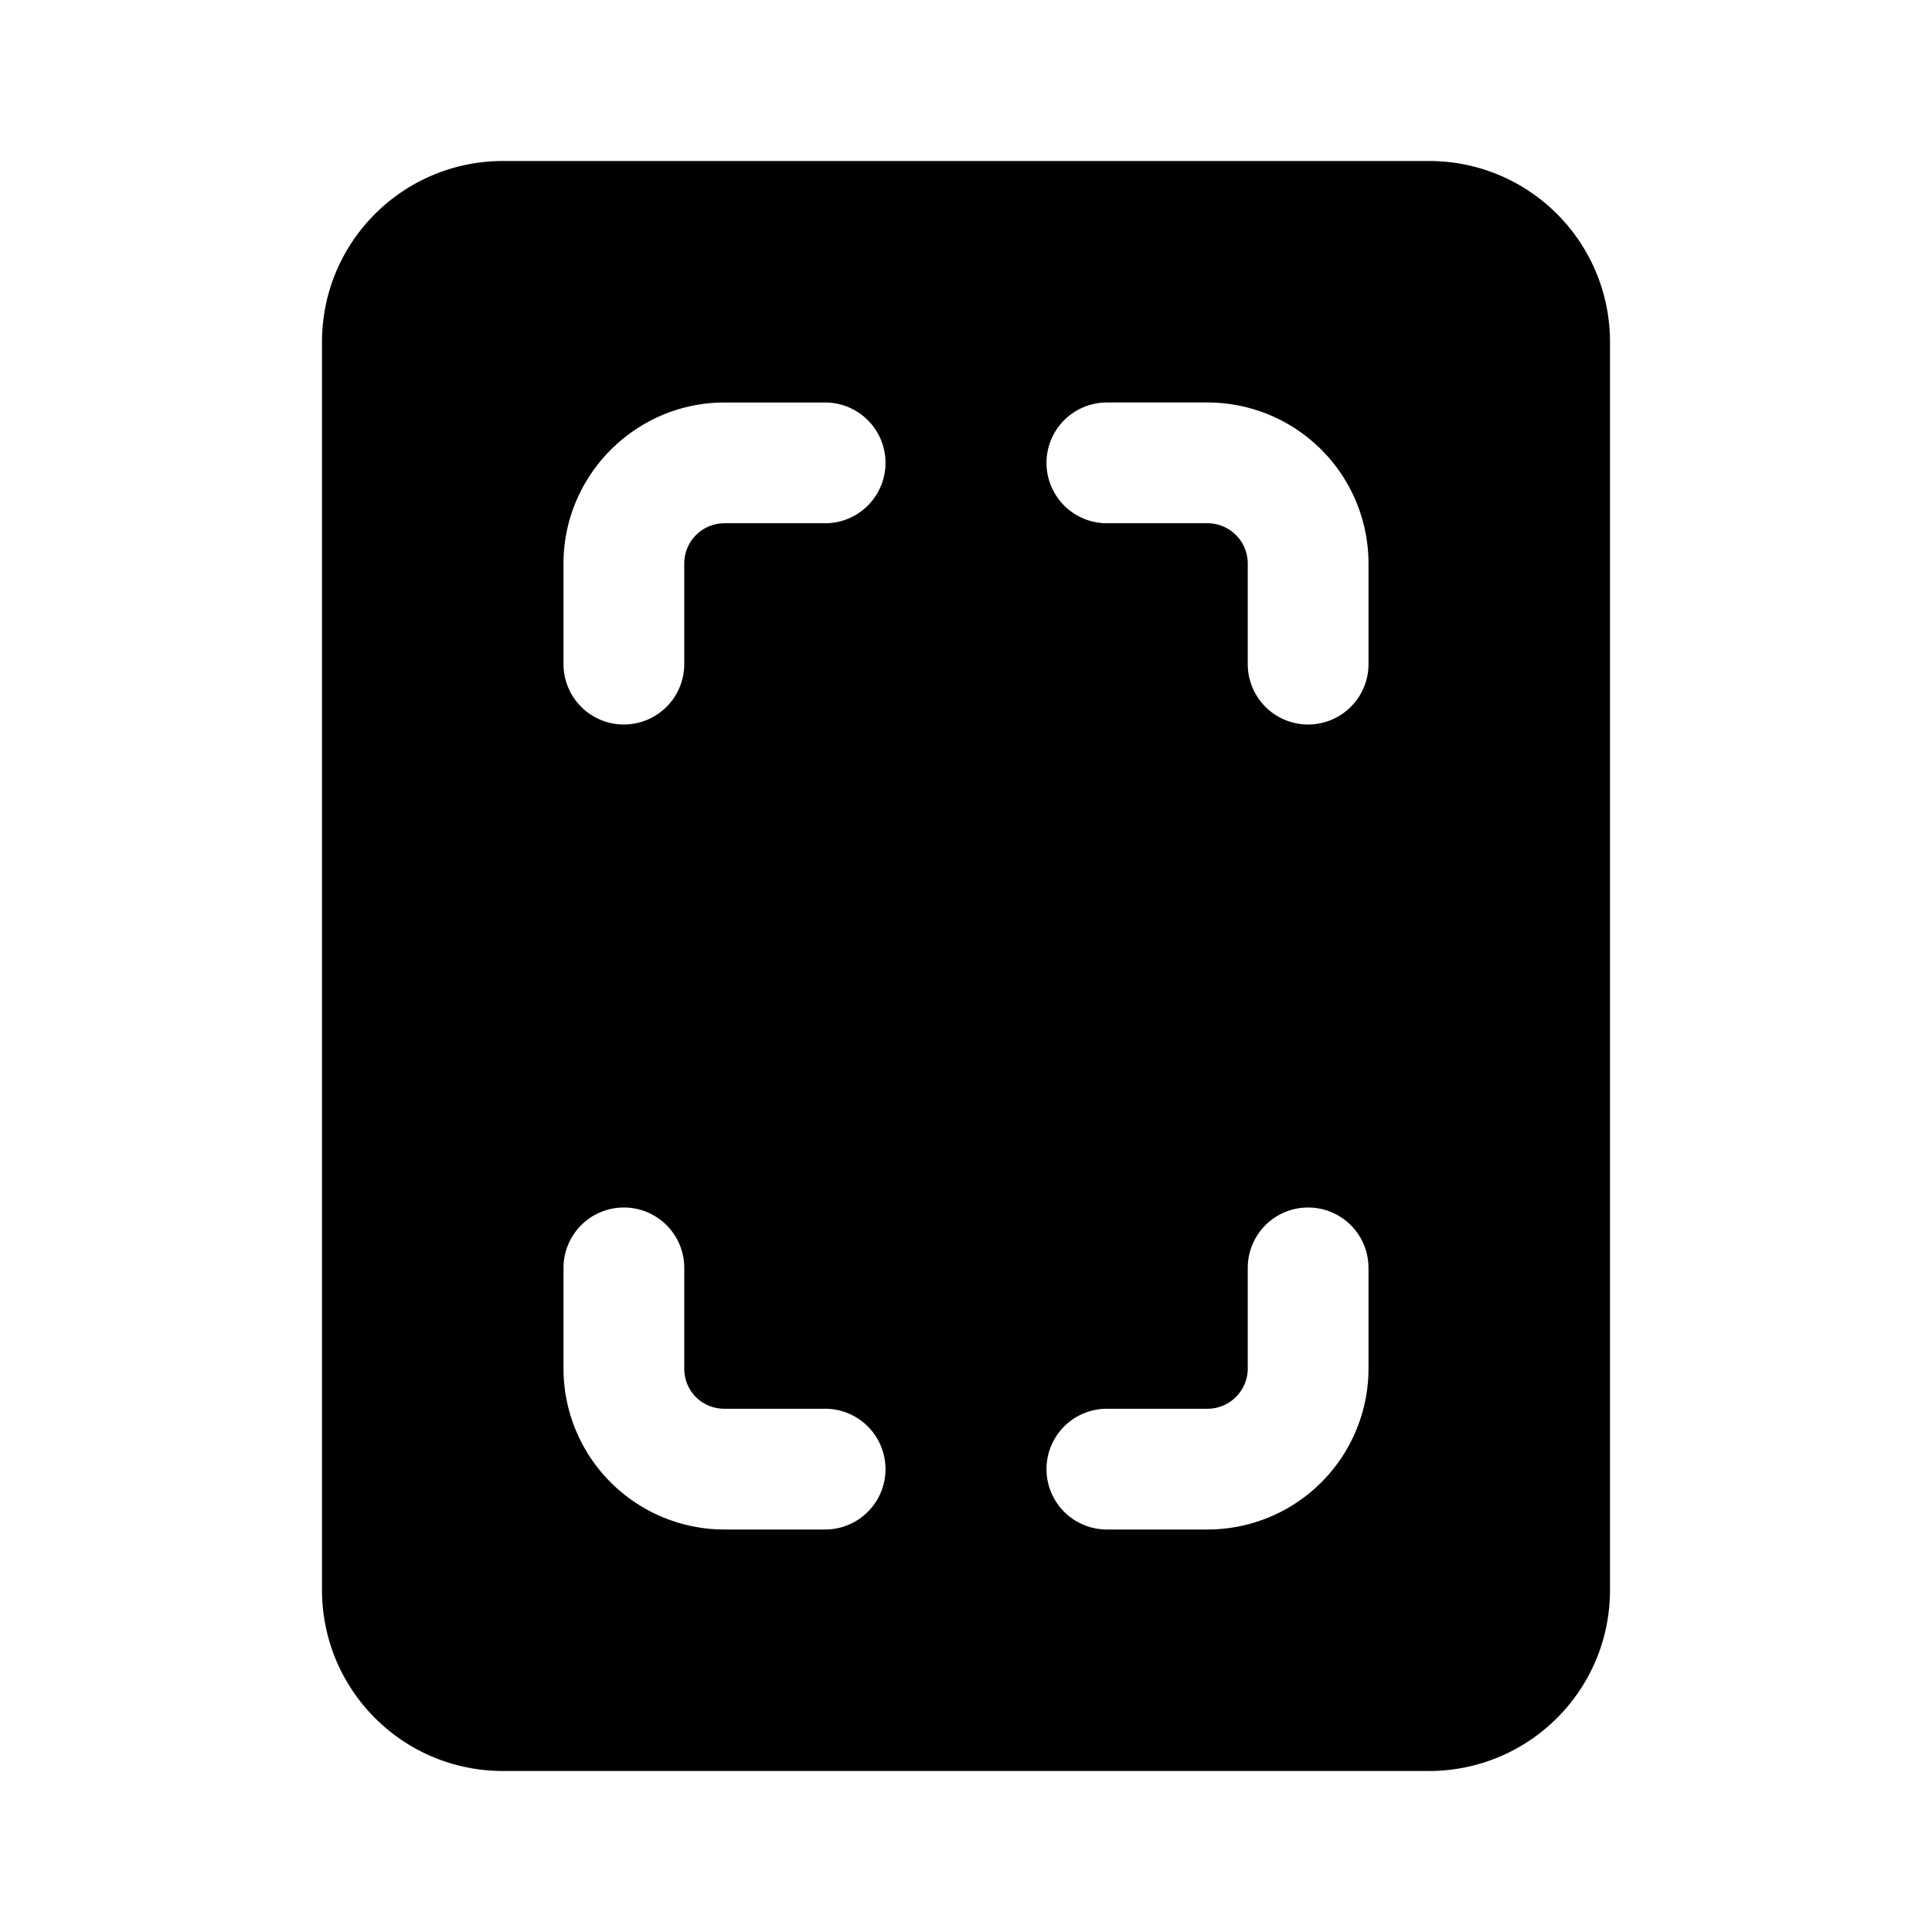
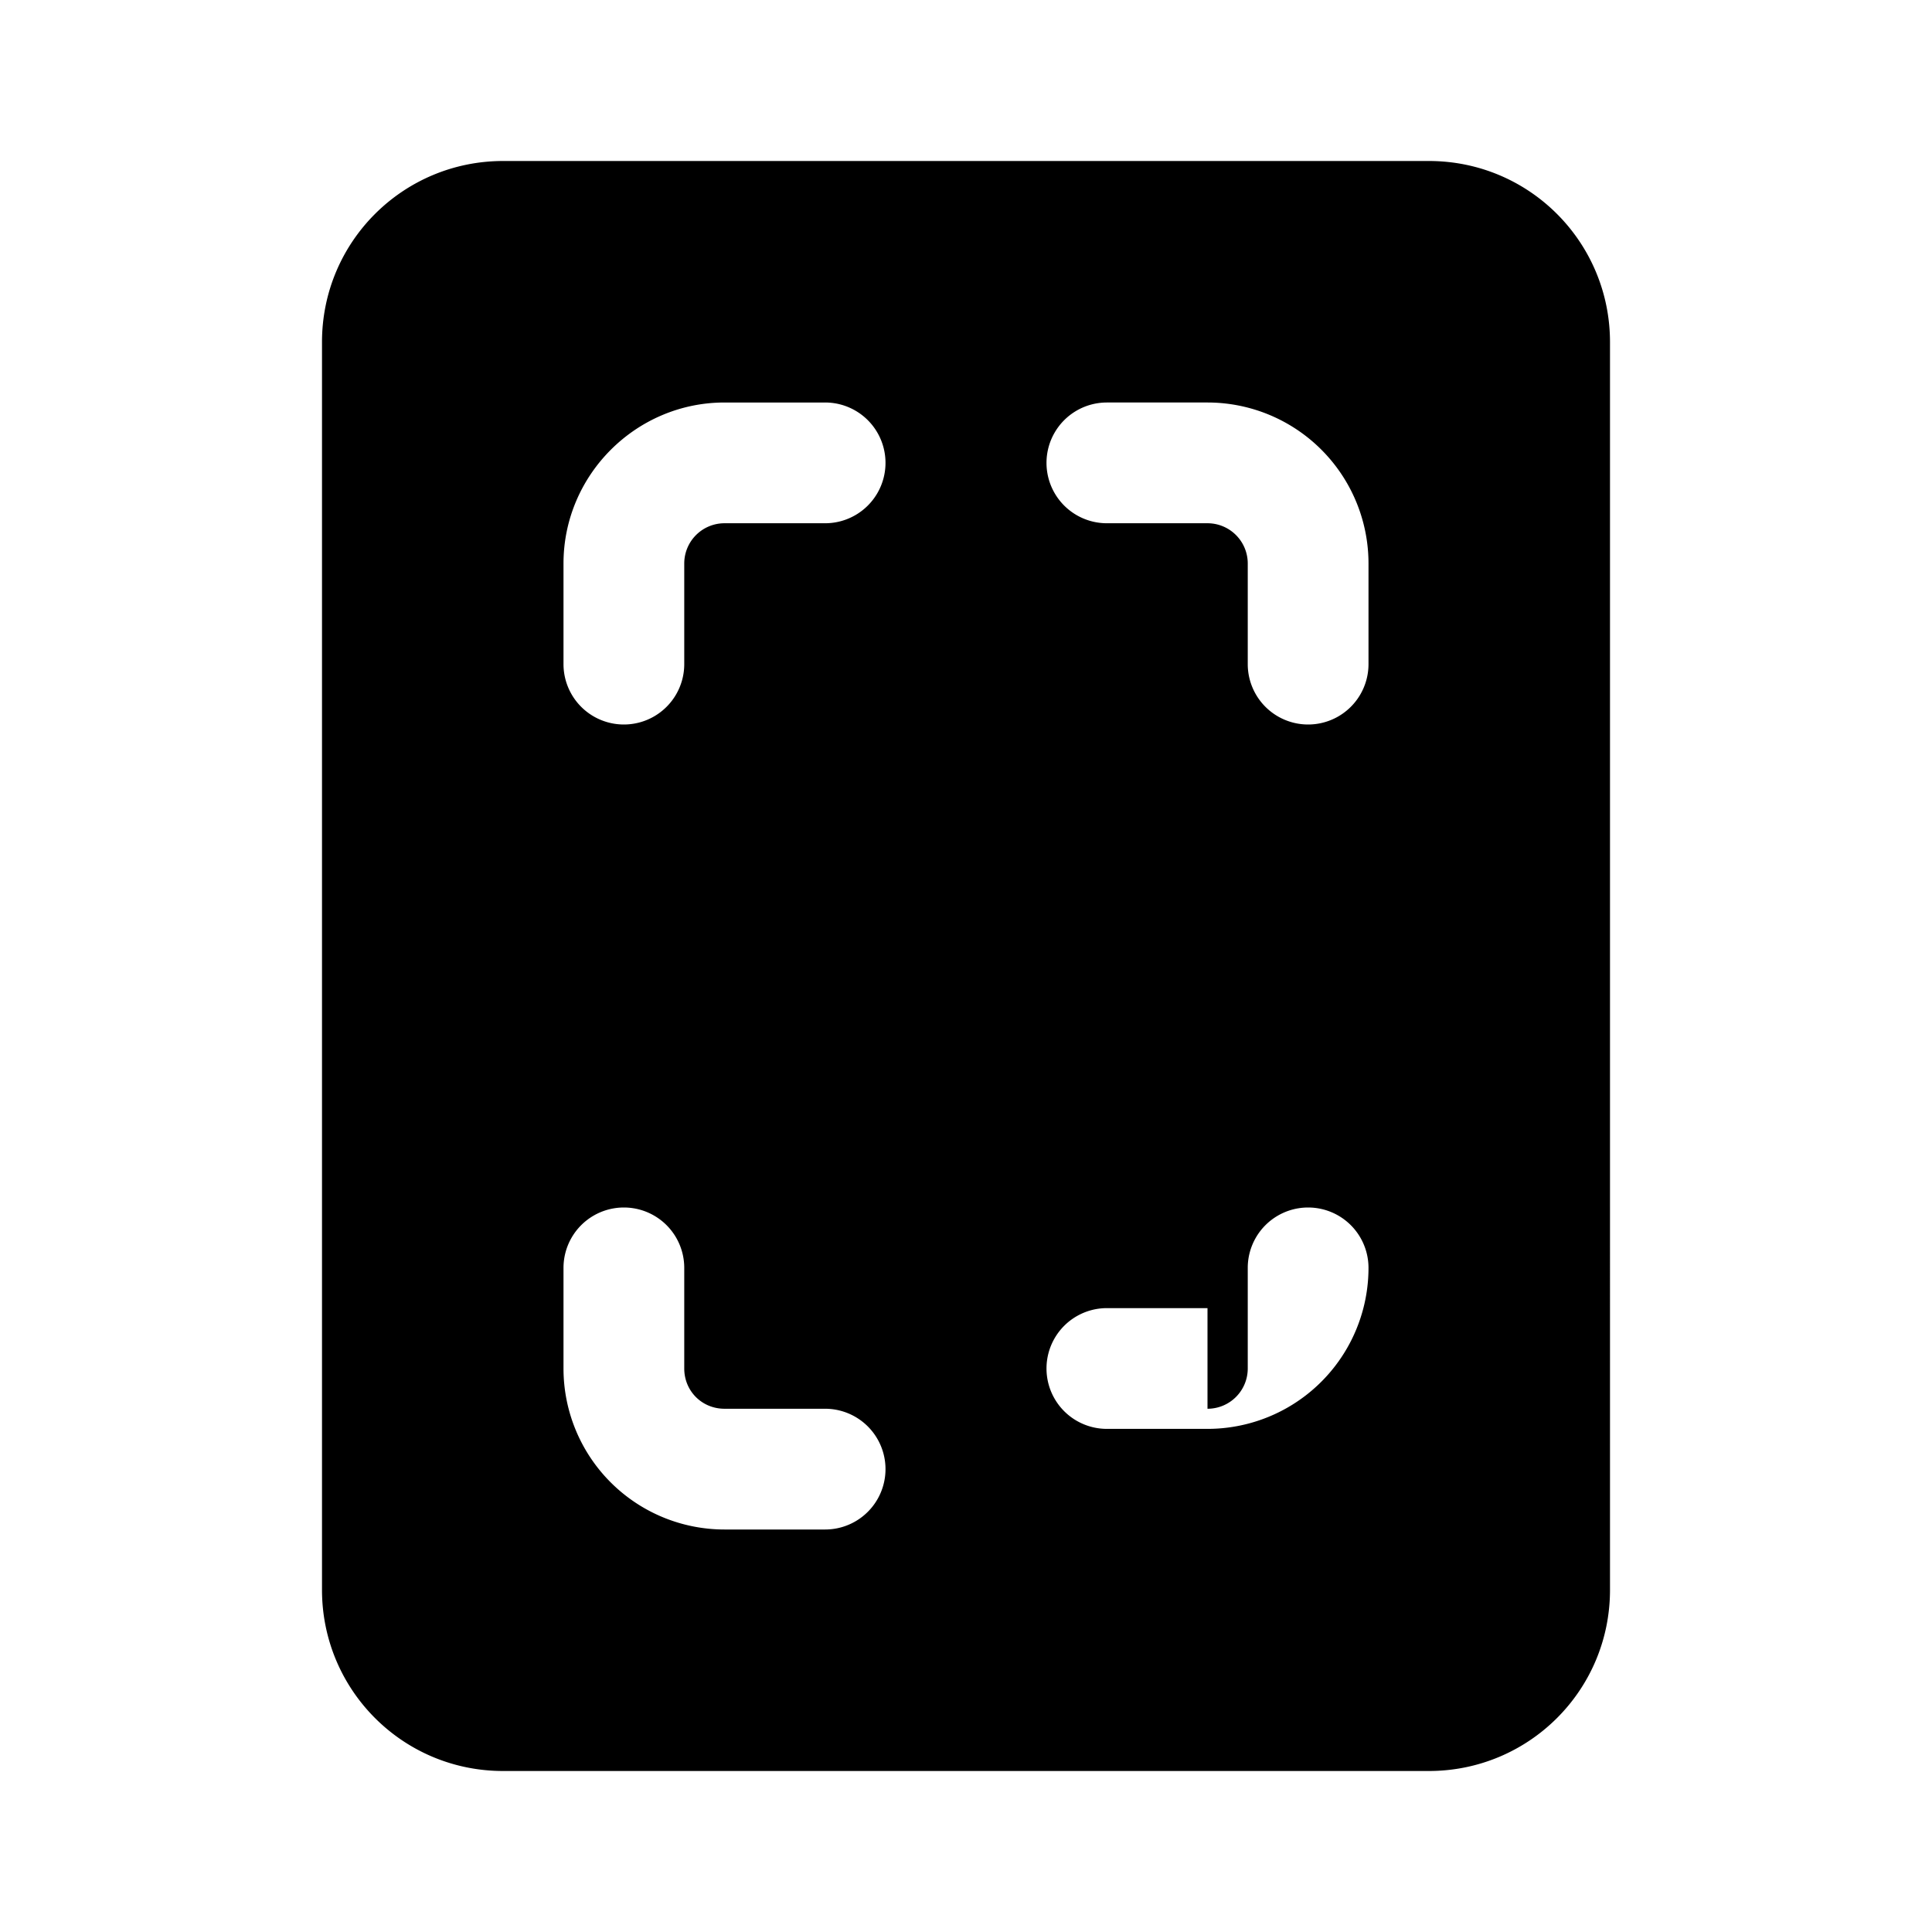
<svg xmlns="http://www.w3.org/2000/svg" width="24" height="24" viewBox="0 0 24 24">
-   <path d="M6.25 2C5.01 2 4 3 4 4.25v15.5C4 20.99 5 22 6.25 22h11.5c1.24 0 2.25-1 2.25-2.25V4.25C20 3.01 19 2 17.75 2H6.25ZM9 6.5a.5.5 0 0 0-.5.5v1.25a.75.75 0 0 1-1.5 0V7c0-1.1.9-2 2-2h1.25a.75.75 0 0 1 0 1.5H9Zm0 11h1.25a.75.75 0 0 1 0 1.5H9a2 2 0 0 1-2-2v-1.25a.75.75 0 0 1 1.5 0V17c0 .28.22.5.5.5ZM15.5 7a.5.5 0 0 0-.5-.5h-1.25a.75.75 0 0 1 0-1.5H15a2 2 0 0 1 2 2v1.25a.75.75 0 0 1-1.5 0V7ZM15 17.5a.5.5 0 0 0 .5-.5v-1.25a.75.75 0 0 1 1.5 0V17a2 2 0 0 1-2 2h-1.25a.75.75 0 0 1 0-1.5H15Z" />
+   <path d="M6.25 2C5.01 2 4 3 4 4.25v15.5C4 20.99 5 22 6.25 22h11.5c1.24 0 2.25-1 2.25-2.25V4.25C20 3.01 19 2 17.75 2H6.25ZM9 6.5a.5.5 0 0 0-.5.5v1.25a.75.75 0 0 1-1.5 0V7c0-1.1.9-2 2-2h1.25a.75.75 0 0 1 0 1.5H9Zm0 11h1.25a.75.75 0 0 1 0 1.5H9a2 2 0 0 1-2-2v-1.25a.75.75 0 0 1 1.5 0V17c0 .28.22.5.5.5ZM15.5 7a.5.5 0 0 0-.5-.5h-1.25a.75.75 0 0 1 0-1.5H15a2 2 0 0 1 2 2v1.25a.75.75 0 0 1-1.5 0V7ZM15 17.5a.5.5 0 0 0 .5-.5v-1.25a.75.75 0 0 1 1.5 0a2 2 0 0 1-2 2h-1.25a.75.75 0 0 1 0-1.5H15Z" />
</svg>